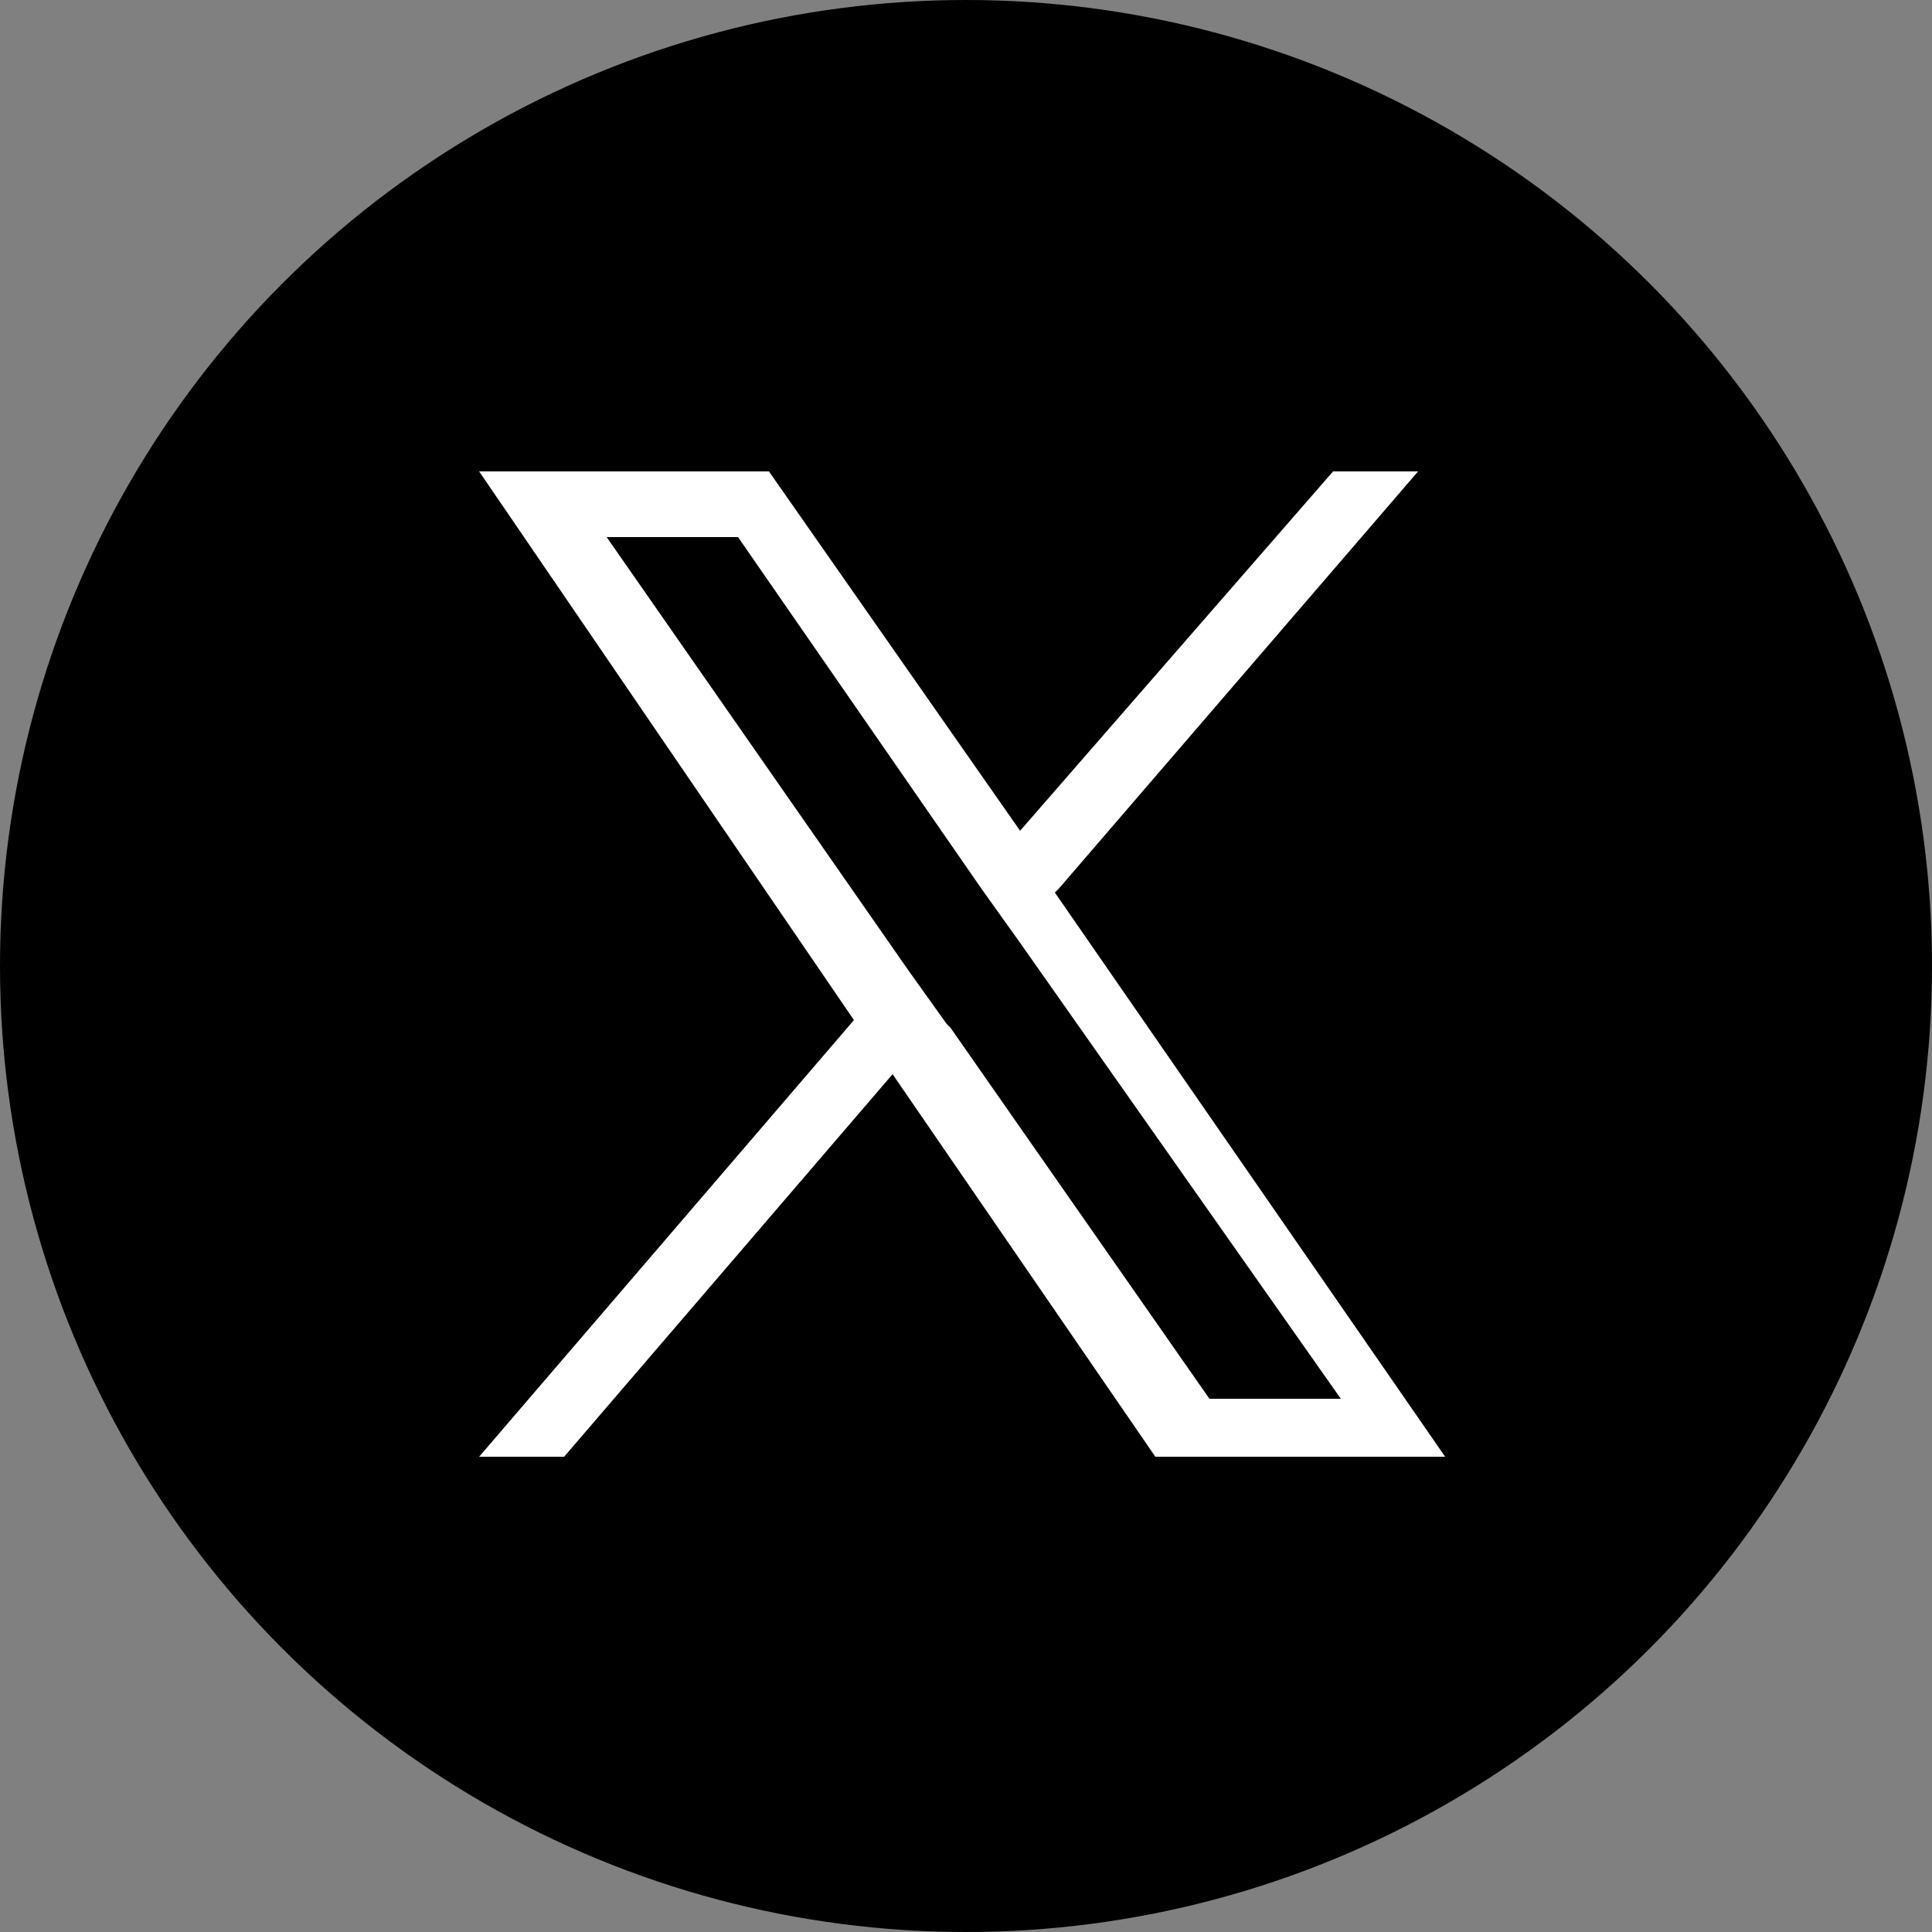
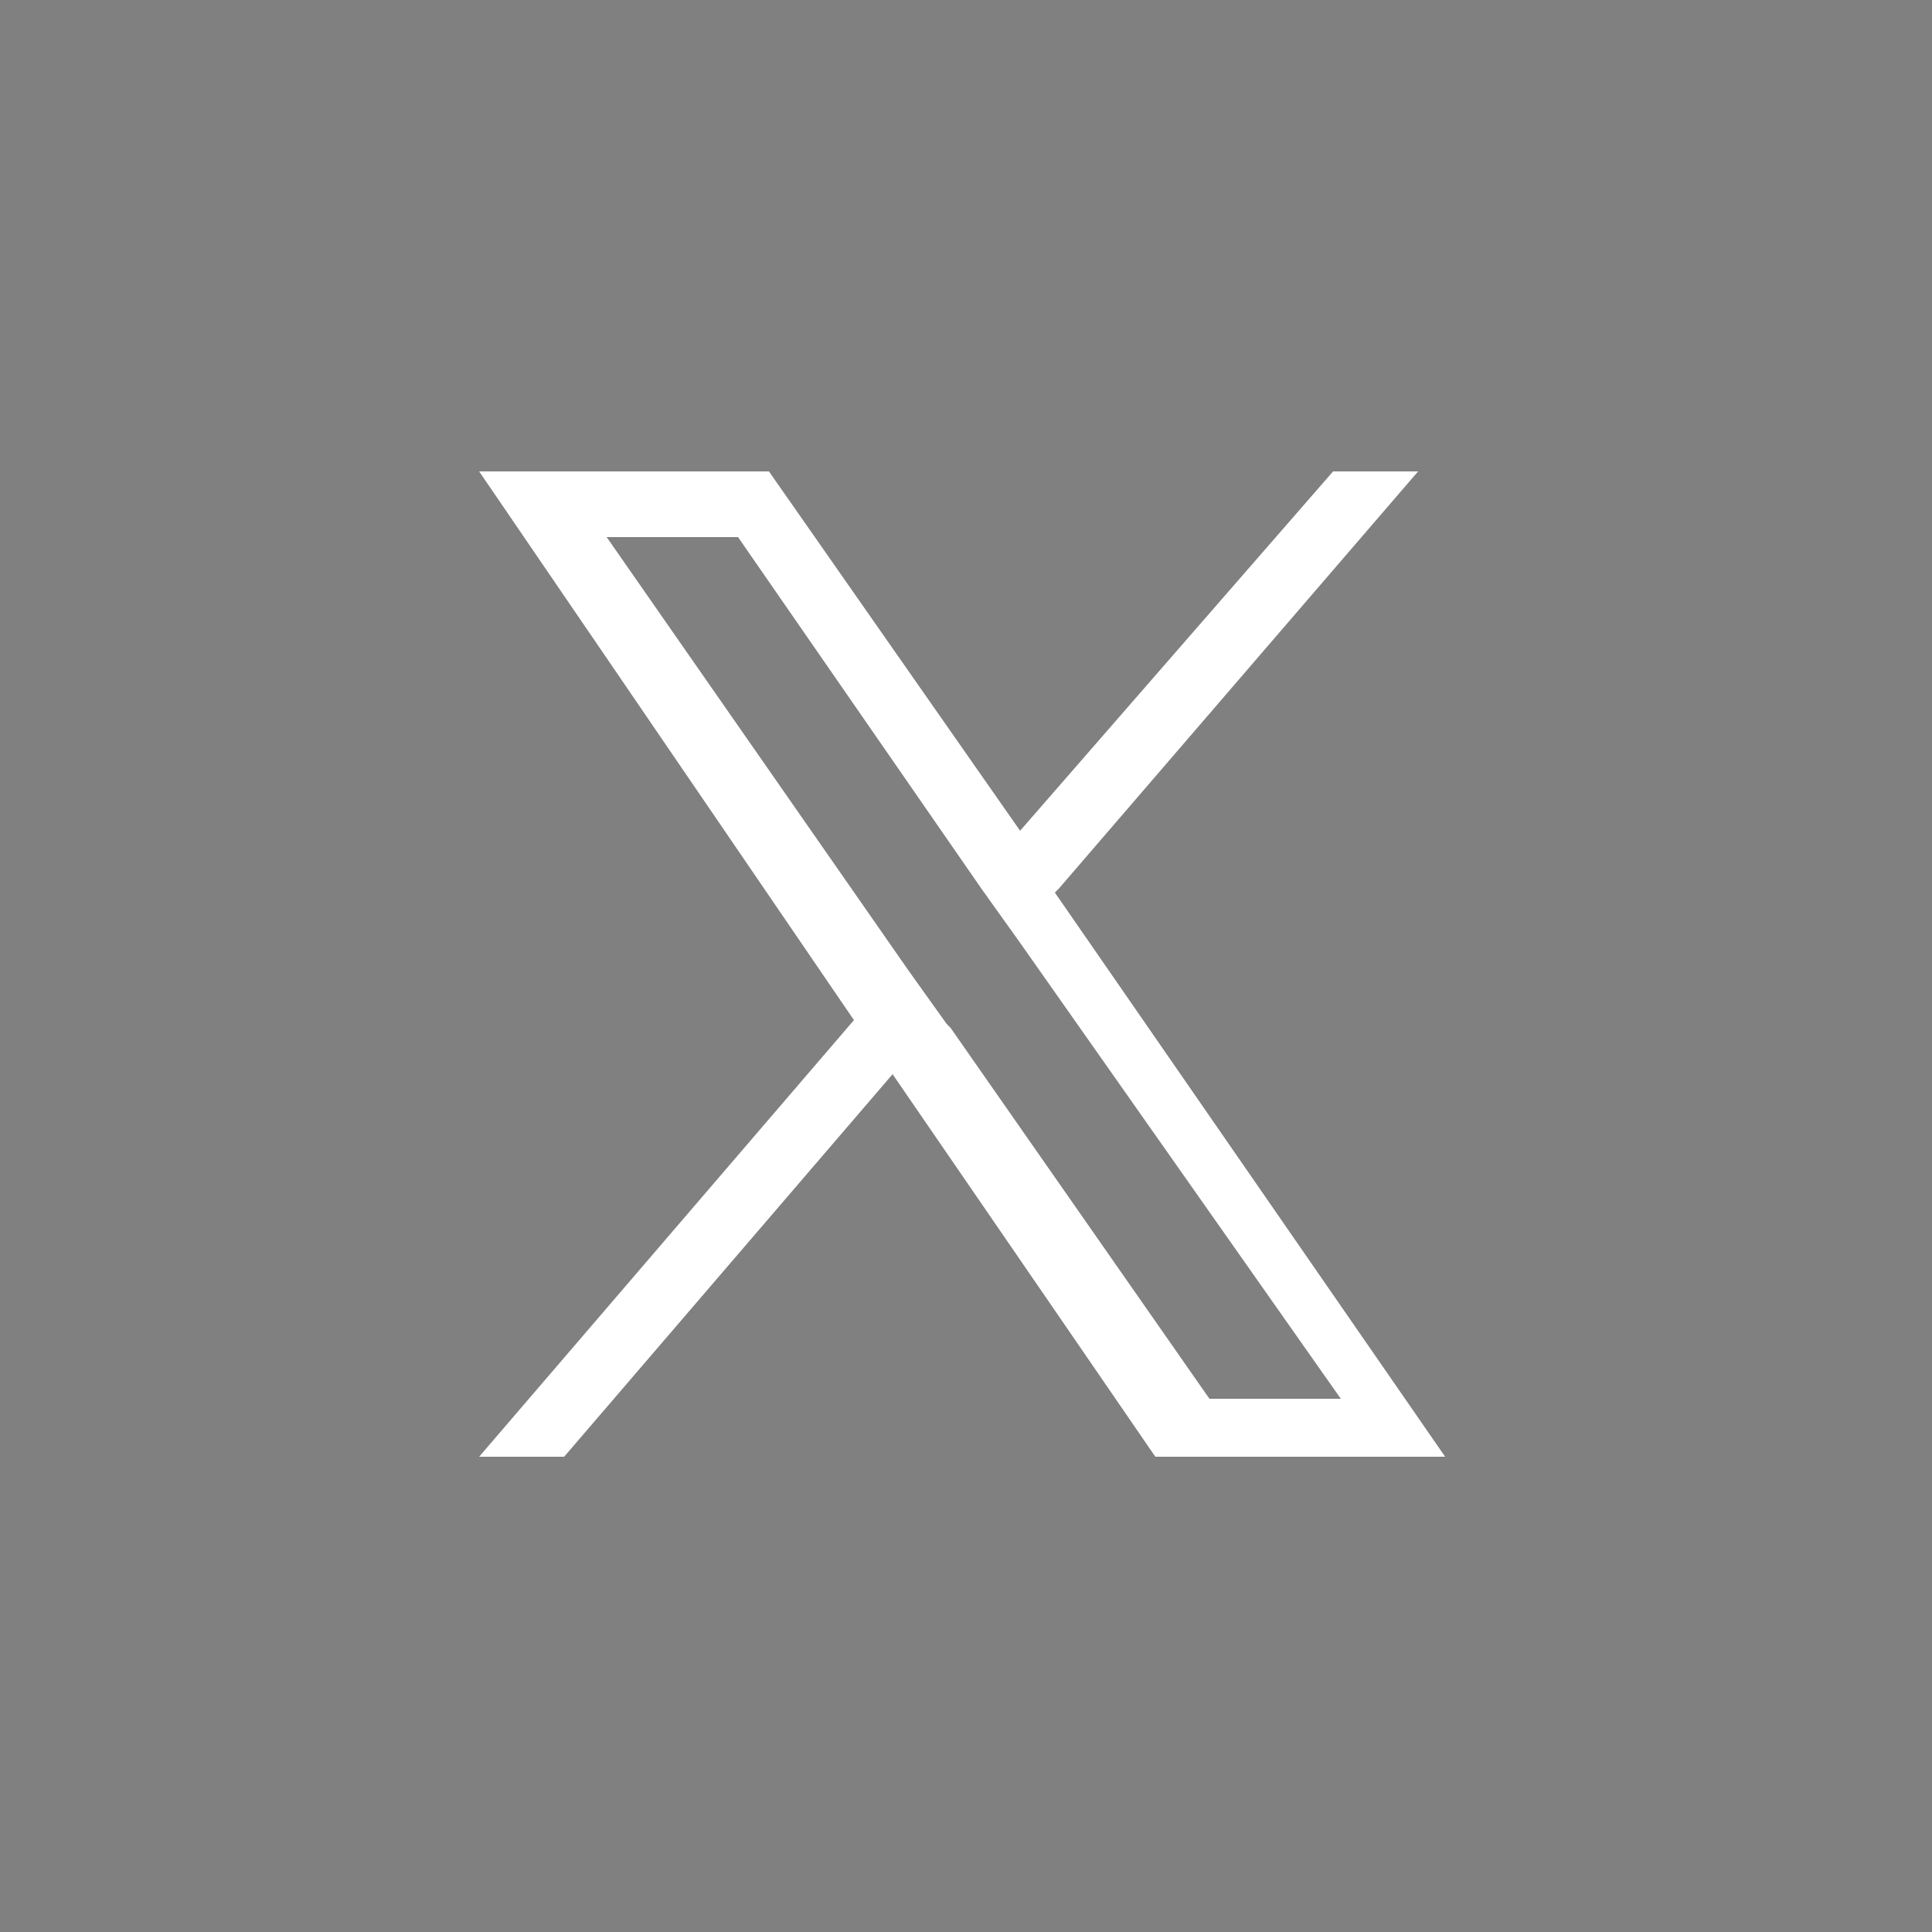
<svg xmlns="http://www.w3.org/2000/svg" id="_イヤー_2" version="1.1" viewBox="0 0 50 50">
  <rect x="0" y="0" width="50" height="50" fill="#808080" stroke="none" />
  <defs>
    <style>
      .st0 {
        fill: #fff;
      }
    </style>
  </defs>
-   <circle cx="25" cy="25" r="25" />
-   <path class="st0" d="M27.4,23l9.3-10.8h-2.2l-8.1,9.3-6.5-9.3h-7.5l9.7,14.2-9.7,11.3h2.2l8.5-9.9,6.8,9.9h7.5l-10.1-14.6h0ZM24.5,26.5l-1-1.4-7.8-11.2h3.4l6.3,9.1,1,1.4,8.3,11.8h-3.4l-6.7-9.6h0Z" />
+   <path class="st0" d="M27.4,23l9.3-10.8h-2.2l-8.1,9.3-6.5-9.3h-7.5l9.7,14.2-9.7,11.3h2.2l8.5-9.9,6.8,9.9h7.5l-10.1-14.6h0M24.5,26.5l-1-1.4-7.8-11.2h3.4l6.3,9.1,1,1.4,8.3,11.8h-3.4l-6.7-9.6h0Z" />
</svg>